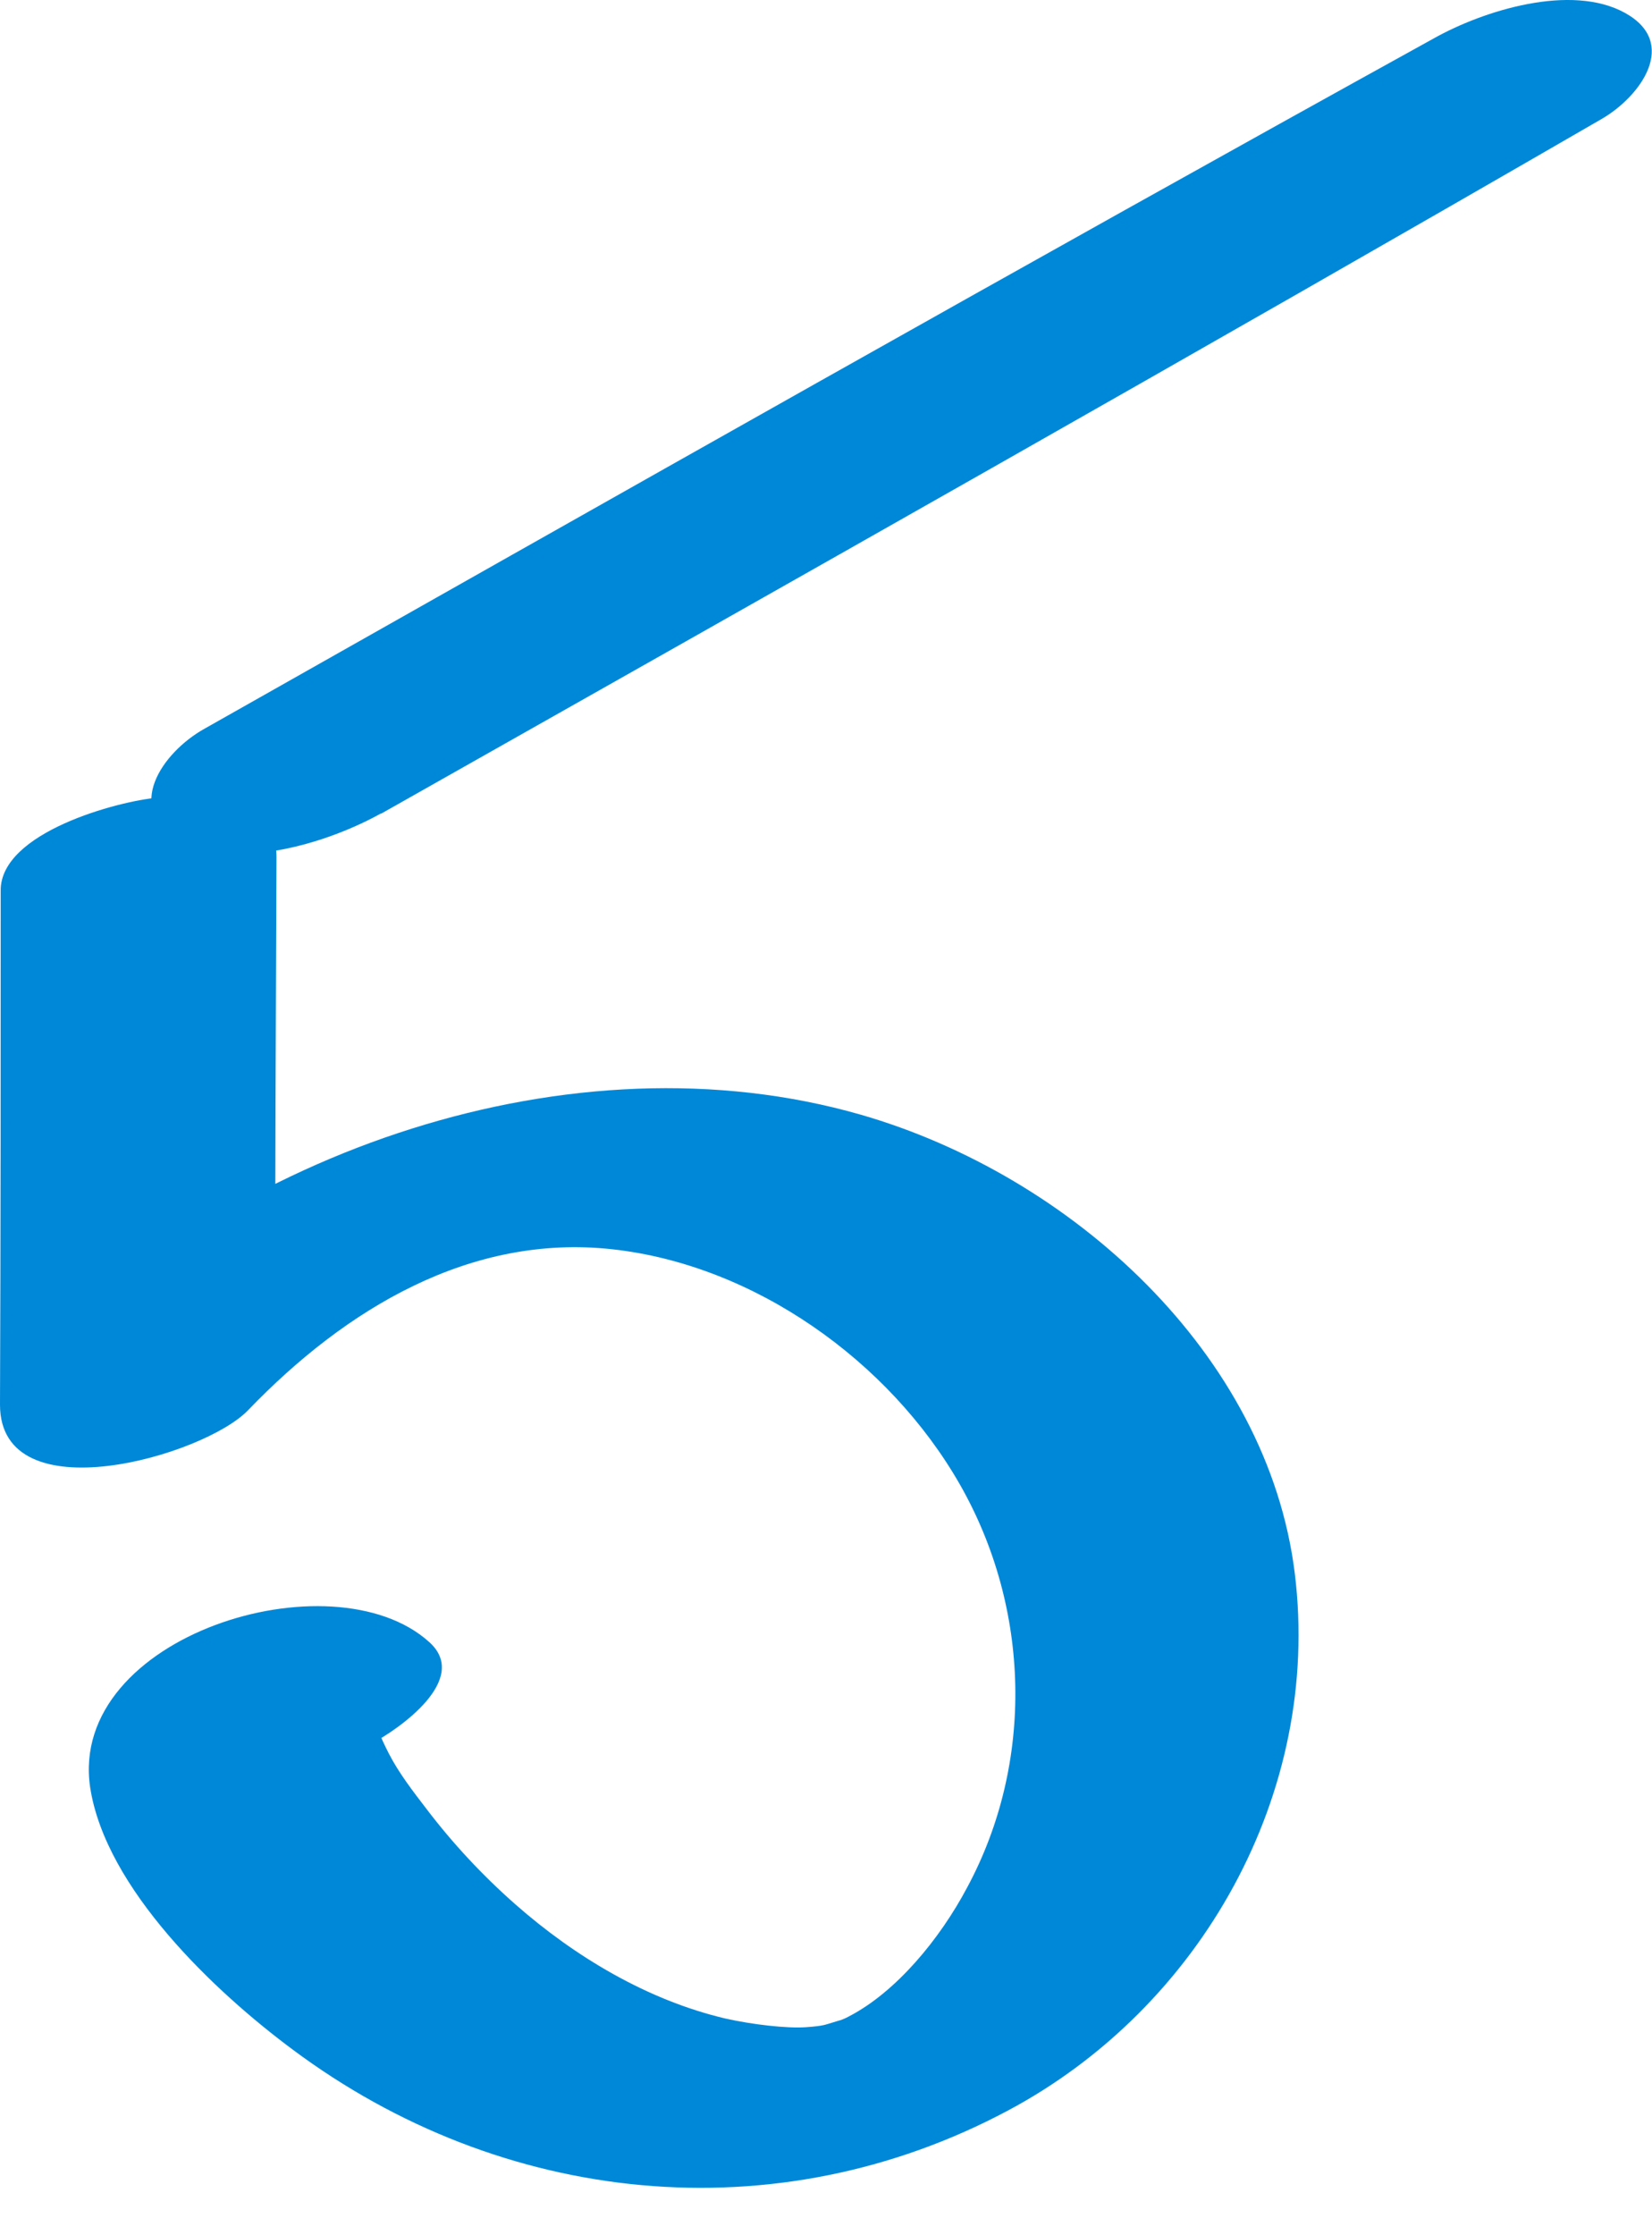
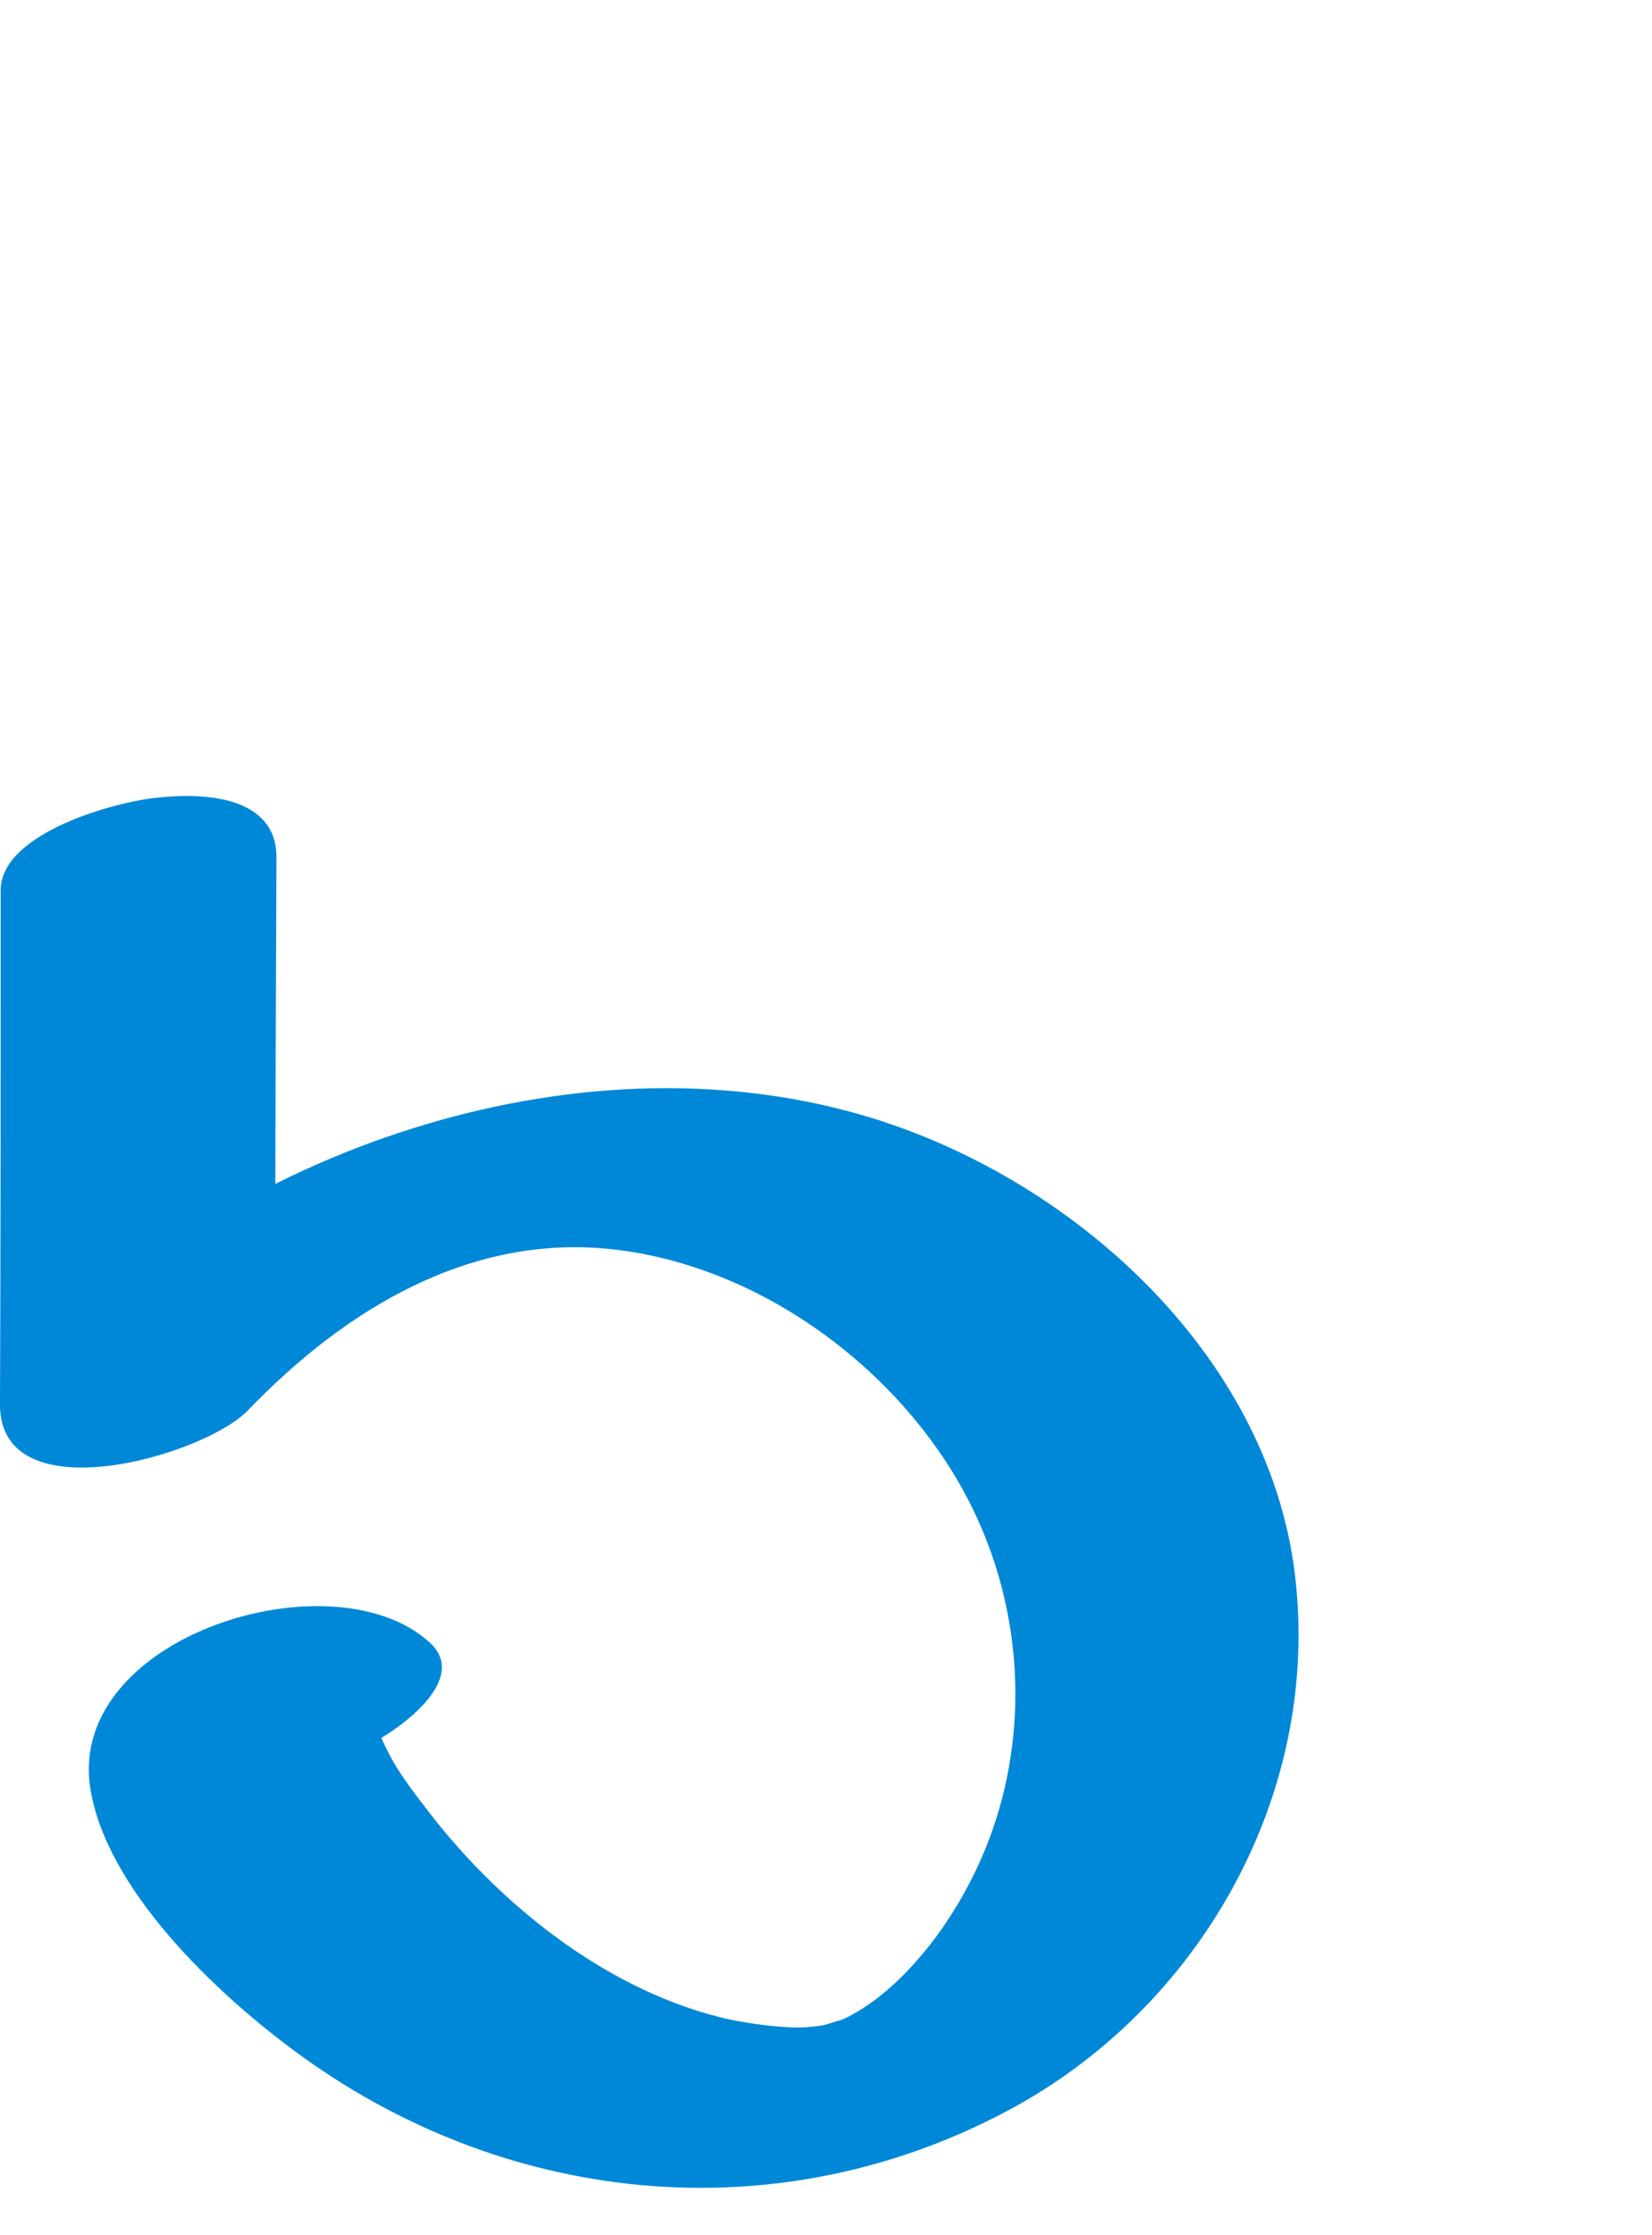
<svg xmlns="http://www.w3.org/2000/svg" width="34" height="46" viewBox="0 0 34 46" fill="none">
  <path d="M0.014 18.322C0.014 21.855 0.014 25.375 0 28.908C0 31.175 4.208 29.965 5.108 29.019C7.116 26.933 9.677 25.389 12.598 25.709C15.519 26.029 18.301 28.004 19.755 30.549C21.209 33.095 21.291 36.267 19.907 38.84C19.34 39.911 18.44 40.996 17.471 41.497C17.318 41.58 17.263 41.58 17.138 41.622C16.986 41.664 16.972 41.692 16.585 41.719C16.197 41.747 15.477 41.664 14.924 41.539C13.331 41.163 11.836 40.273 10.604 39.188C9.926 38.59 9.317 37.936 8.777 37.226C8.5 36.865 8.209 36.489 8.002 36.086C7.919 35.919 7.822 35.738 7.78 35.557C7.725 35.446 7.711 35.335 7.725 35.223C7.752 33.804 6.507 34.138 4.015 36.239C5.011 36.837 6.728 36.364 7.656 35.877C8.209 35.585 9.691 34.556 8.832 33.791C6.839 31.996 1.398 33.665 1.855 36.781C2.173 38.868 4.43 40.996 6.022 42.178C10.327 45.392 15.962 45.99 20.752 43.43C24.711 41.316 27.203 36.907 26.649 32.386C26.095 27.865 22.053 24.192 17.72 22.941C11.767 21.23 4.735 23.692 0.554 28.115L5.662 27.823C5.662 24.429 5.676 21.035 5.69 17.641C5.69 16.389 4.208 16.305 3.239 16.416C2.436 16.486 0.014 17.126 0.014 18.322Z" fill="#0088D8" />
-   <path d="M7.835 16.75C16.224 12.007 24.613 7.277 32.961 2.45C33.778 1.977 34.553 0.878 33.445 0.266C32.338 -0.346 30.538 0.211 29.5 0.795C21.041 5.469 12.624 10.24 4.208 14.997C3.335 15.484 2.532 16.653 3.695 17.293C4.858 17.933 6.755 17.348 7.848 16.736L7.835 16.75Z" fill="#0088D8" />
</svg>